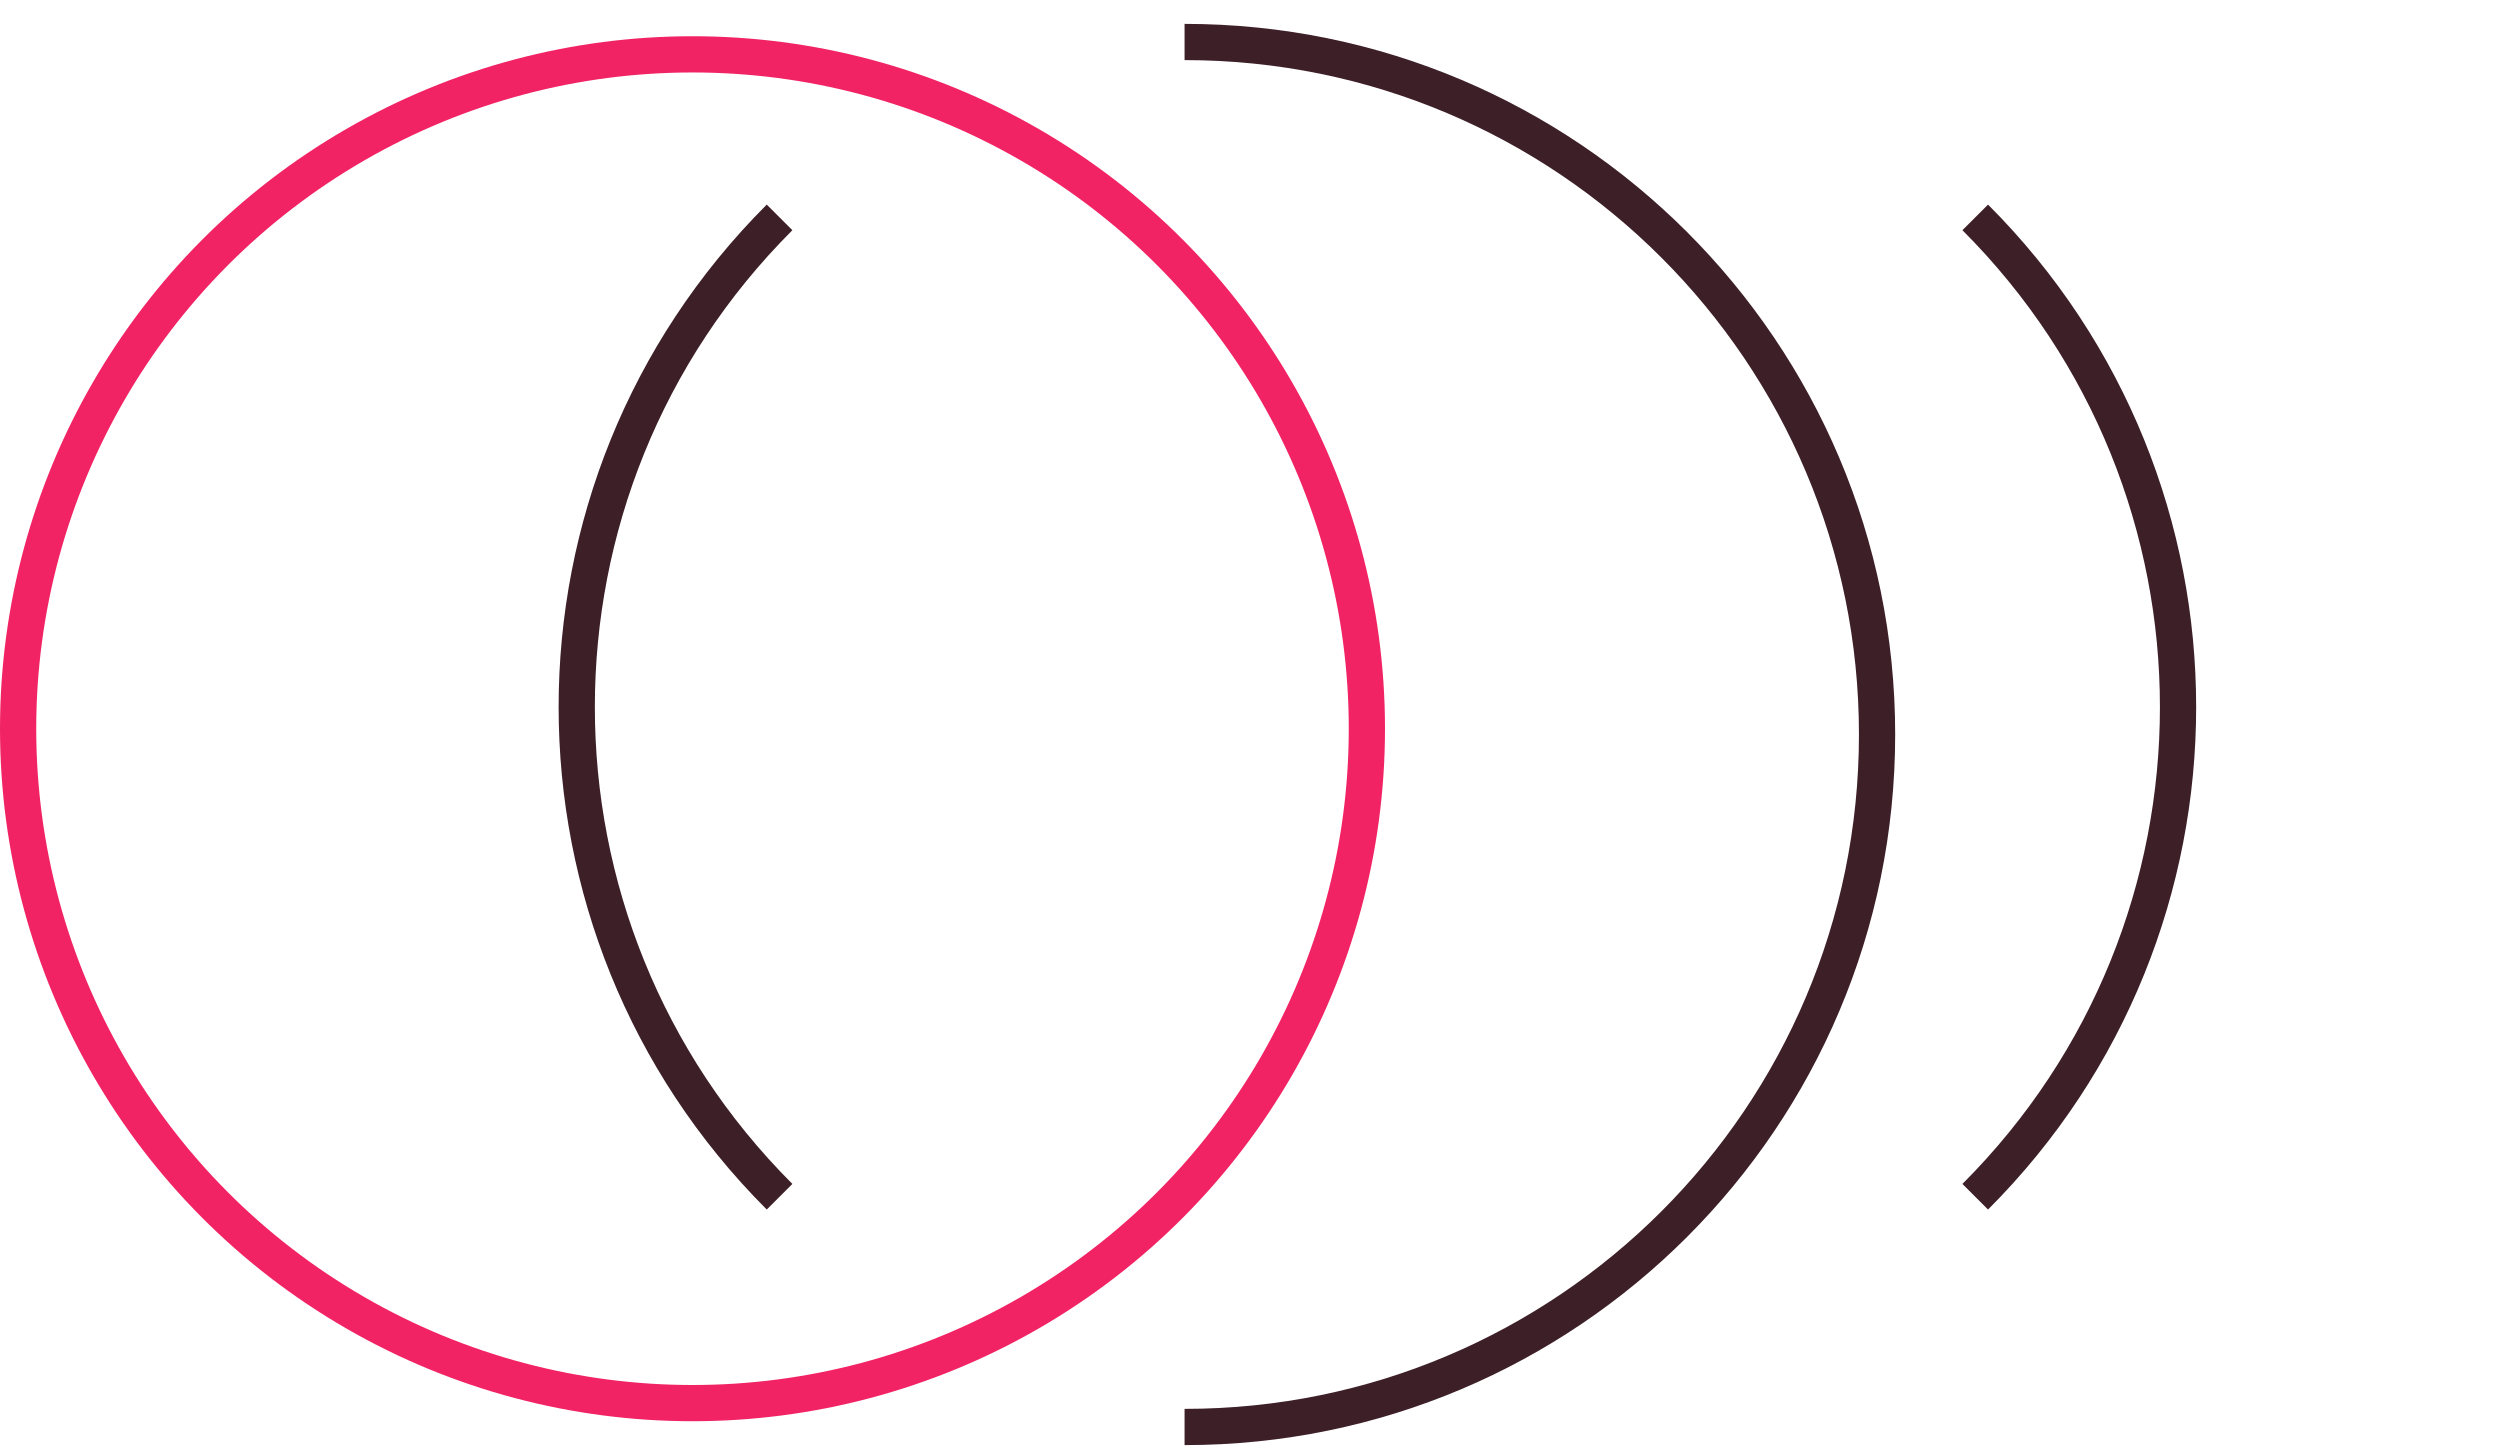
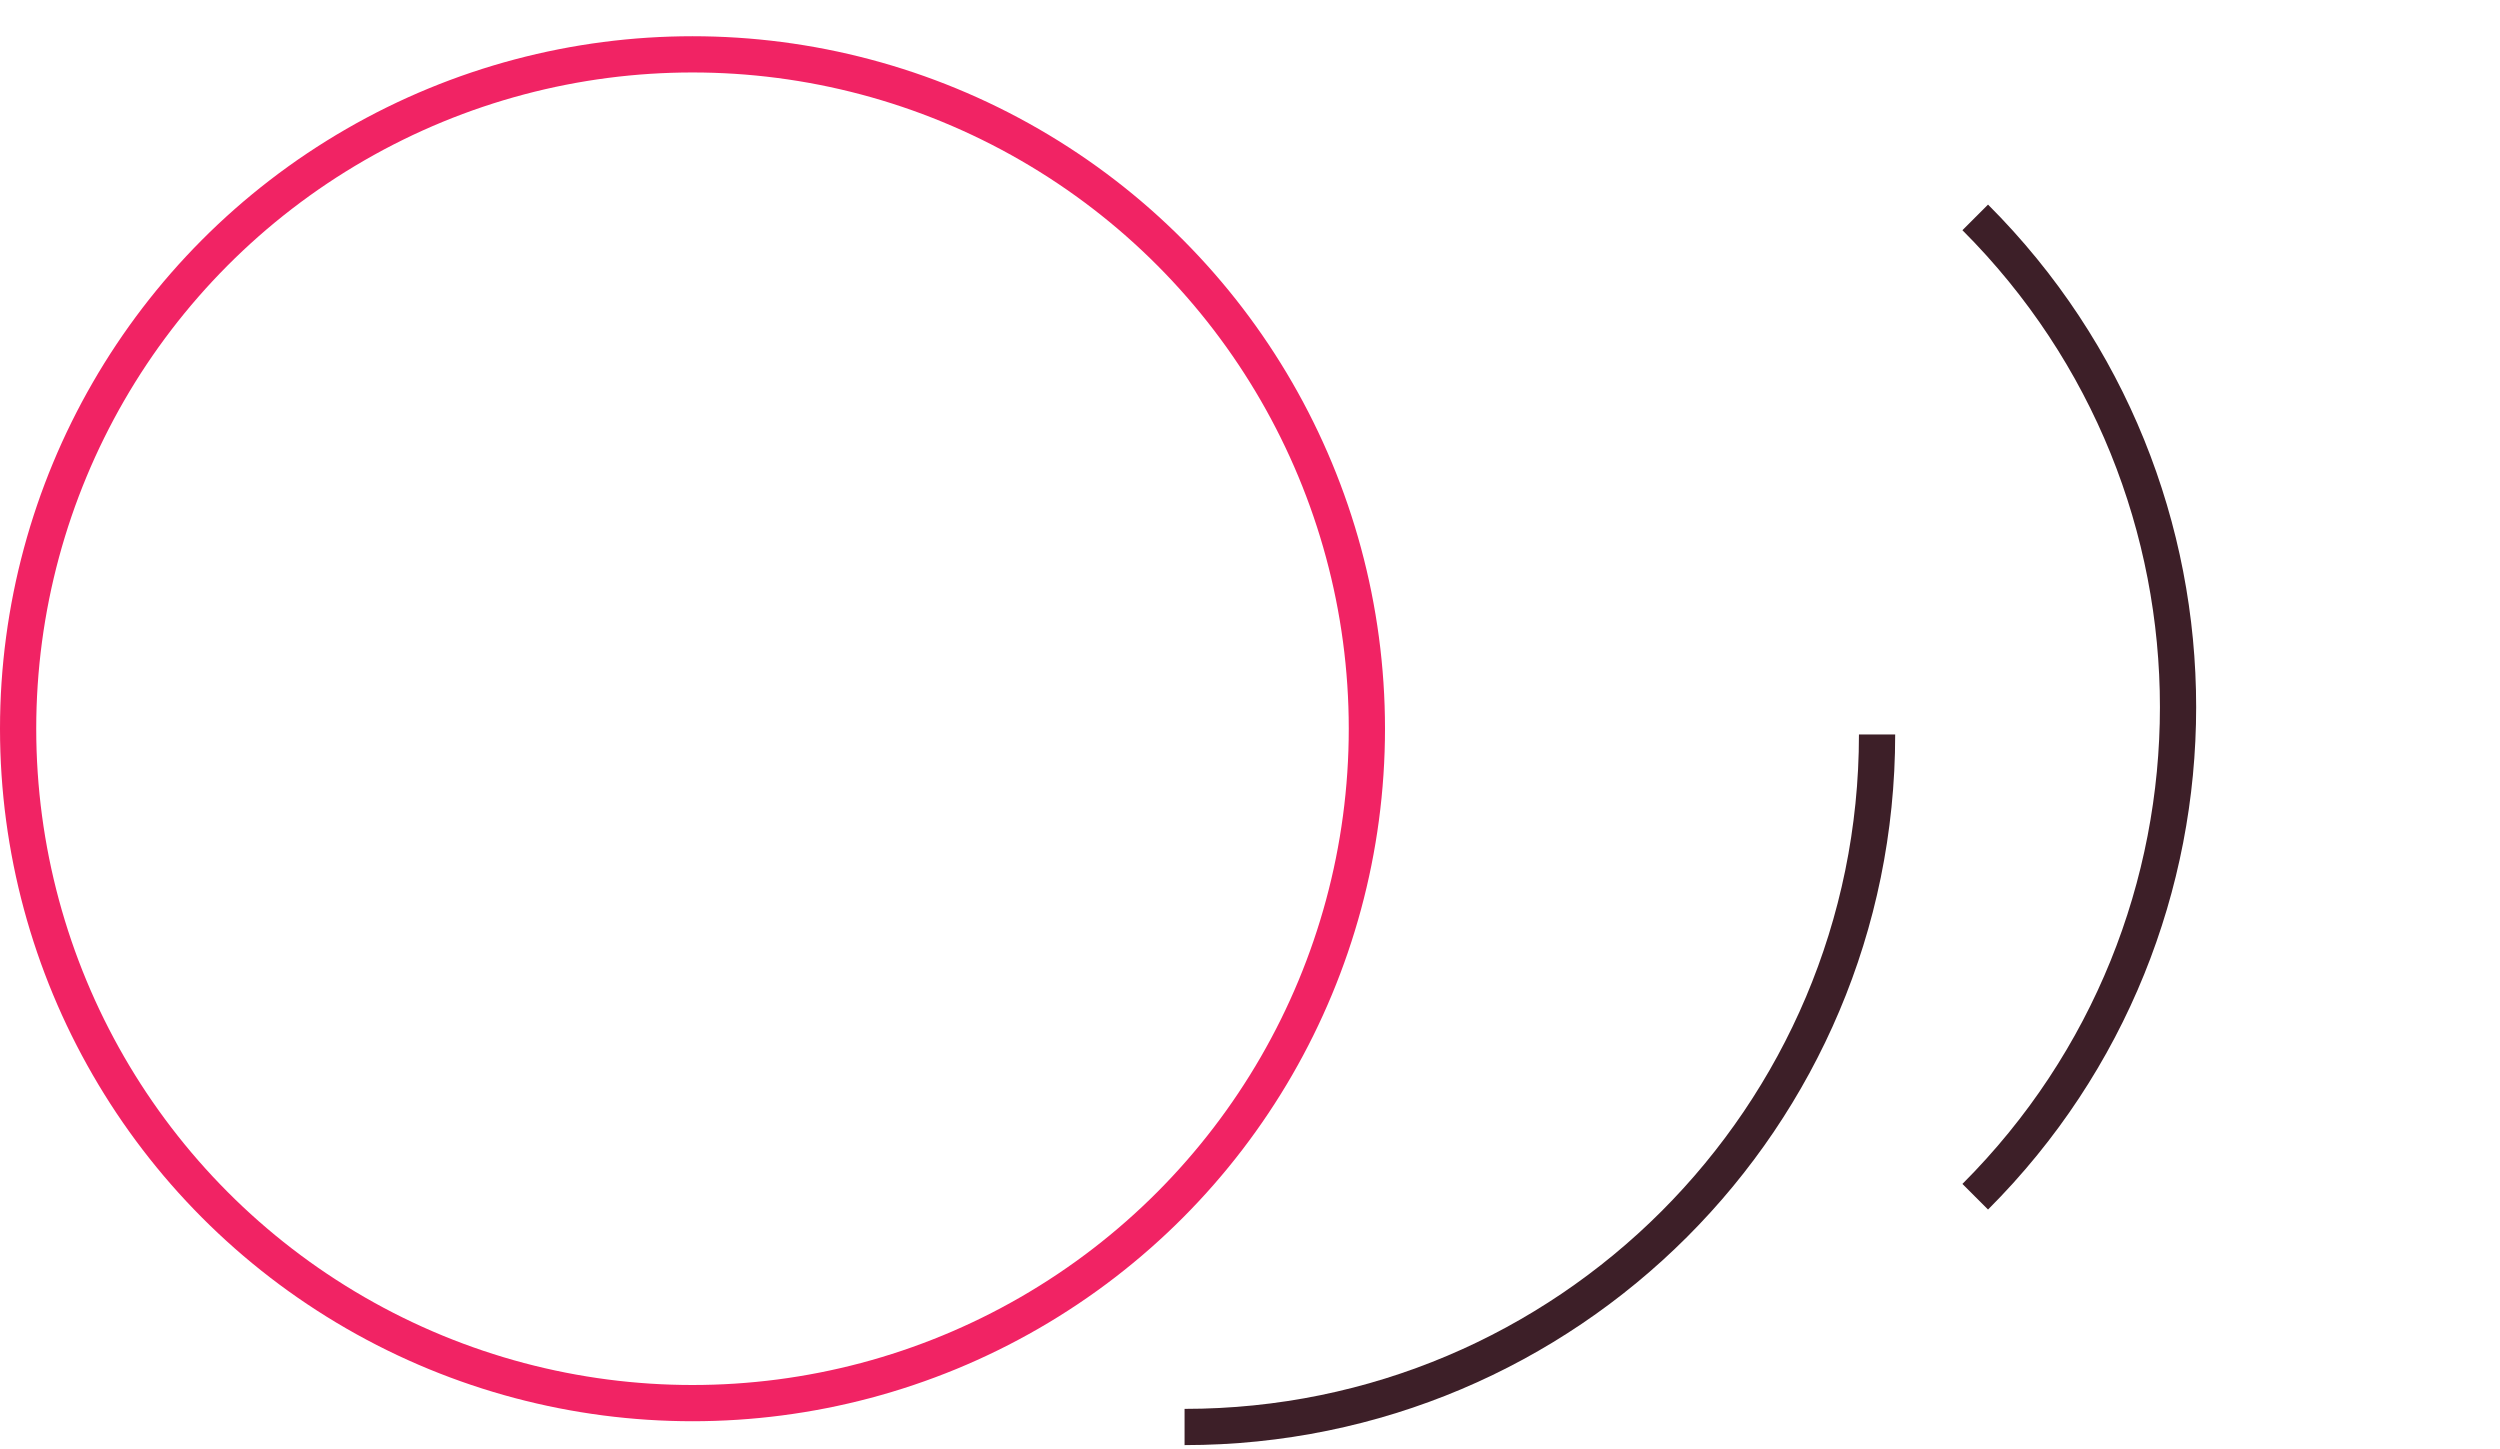
<svg xmlns="http://www.w3.org/2000/svg" width="69" height="40" viewBox="0 0 69 40" fill="none">
  <circle cx="19.113" cy="20.113" r="18.613" stroke="#F12364" />
-   <path d="M21.516 33.03C14.052 25.566 14.052 13.464 21.516 6" stroke="#3D1F28" />
  <path d="M54.516 6C61.98 13.464 61.98 25.566 54.516 33.03" stroke="#3D1F28" />
-   <path d="M32.694 39.385C43.249 39.385 51.807 30.828 51.807 20.272C51.807 9.716 43.249 1.159 32.694 1.159" stroke="#3D1F28" />
+   <path d="M32.694 39.385C43.249 39.385 51.807 30.828 51.807 20.272" stroke="#3D1F28" />
</svg>